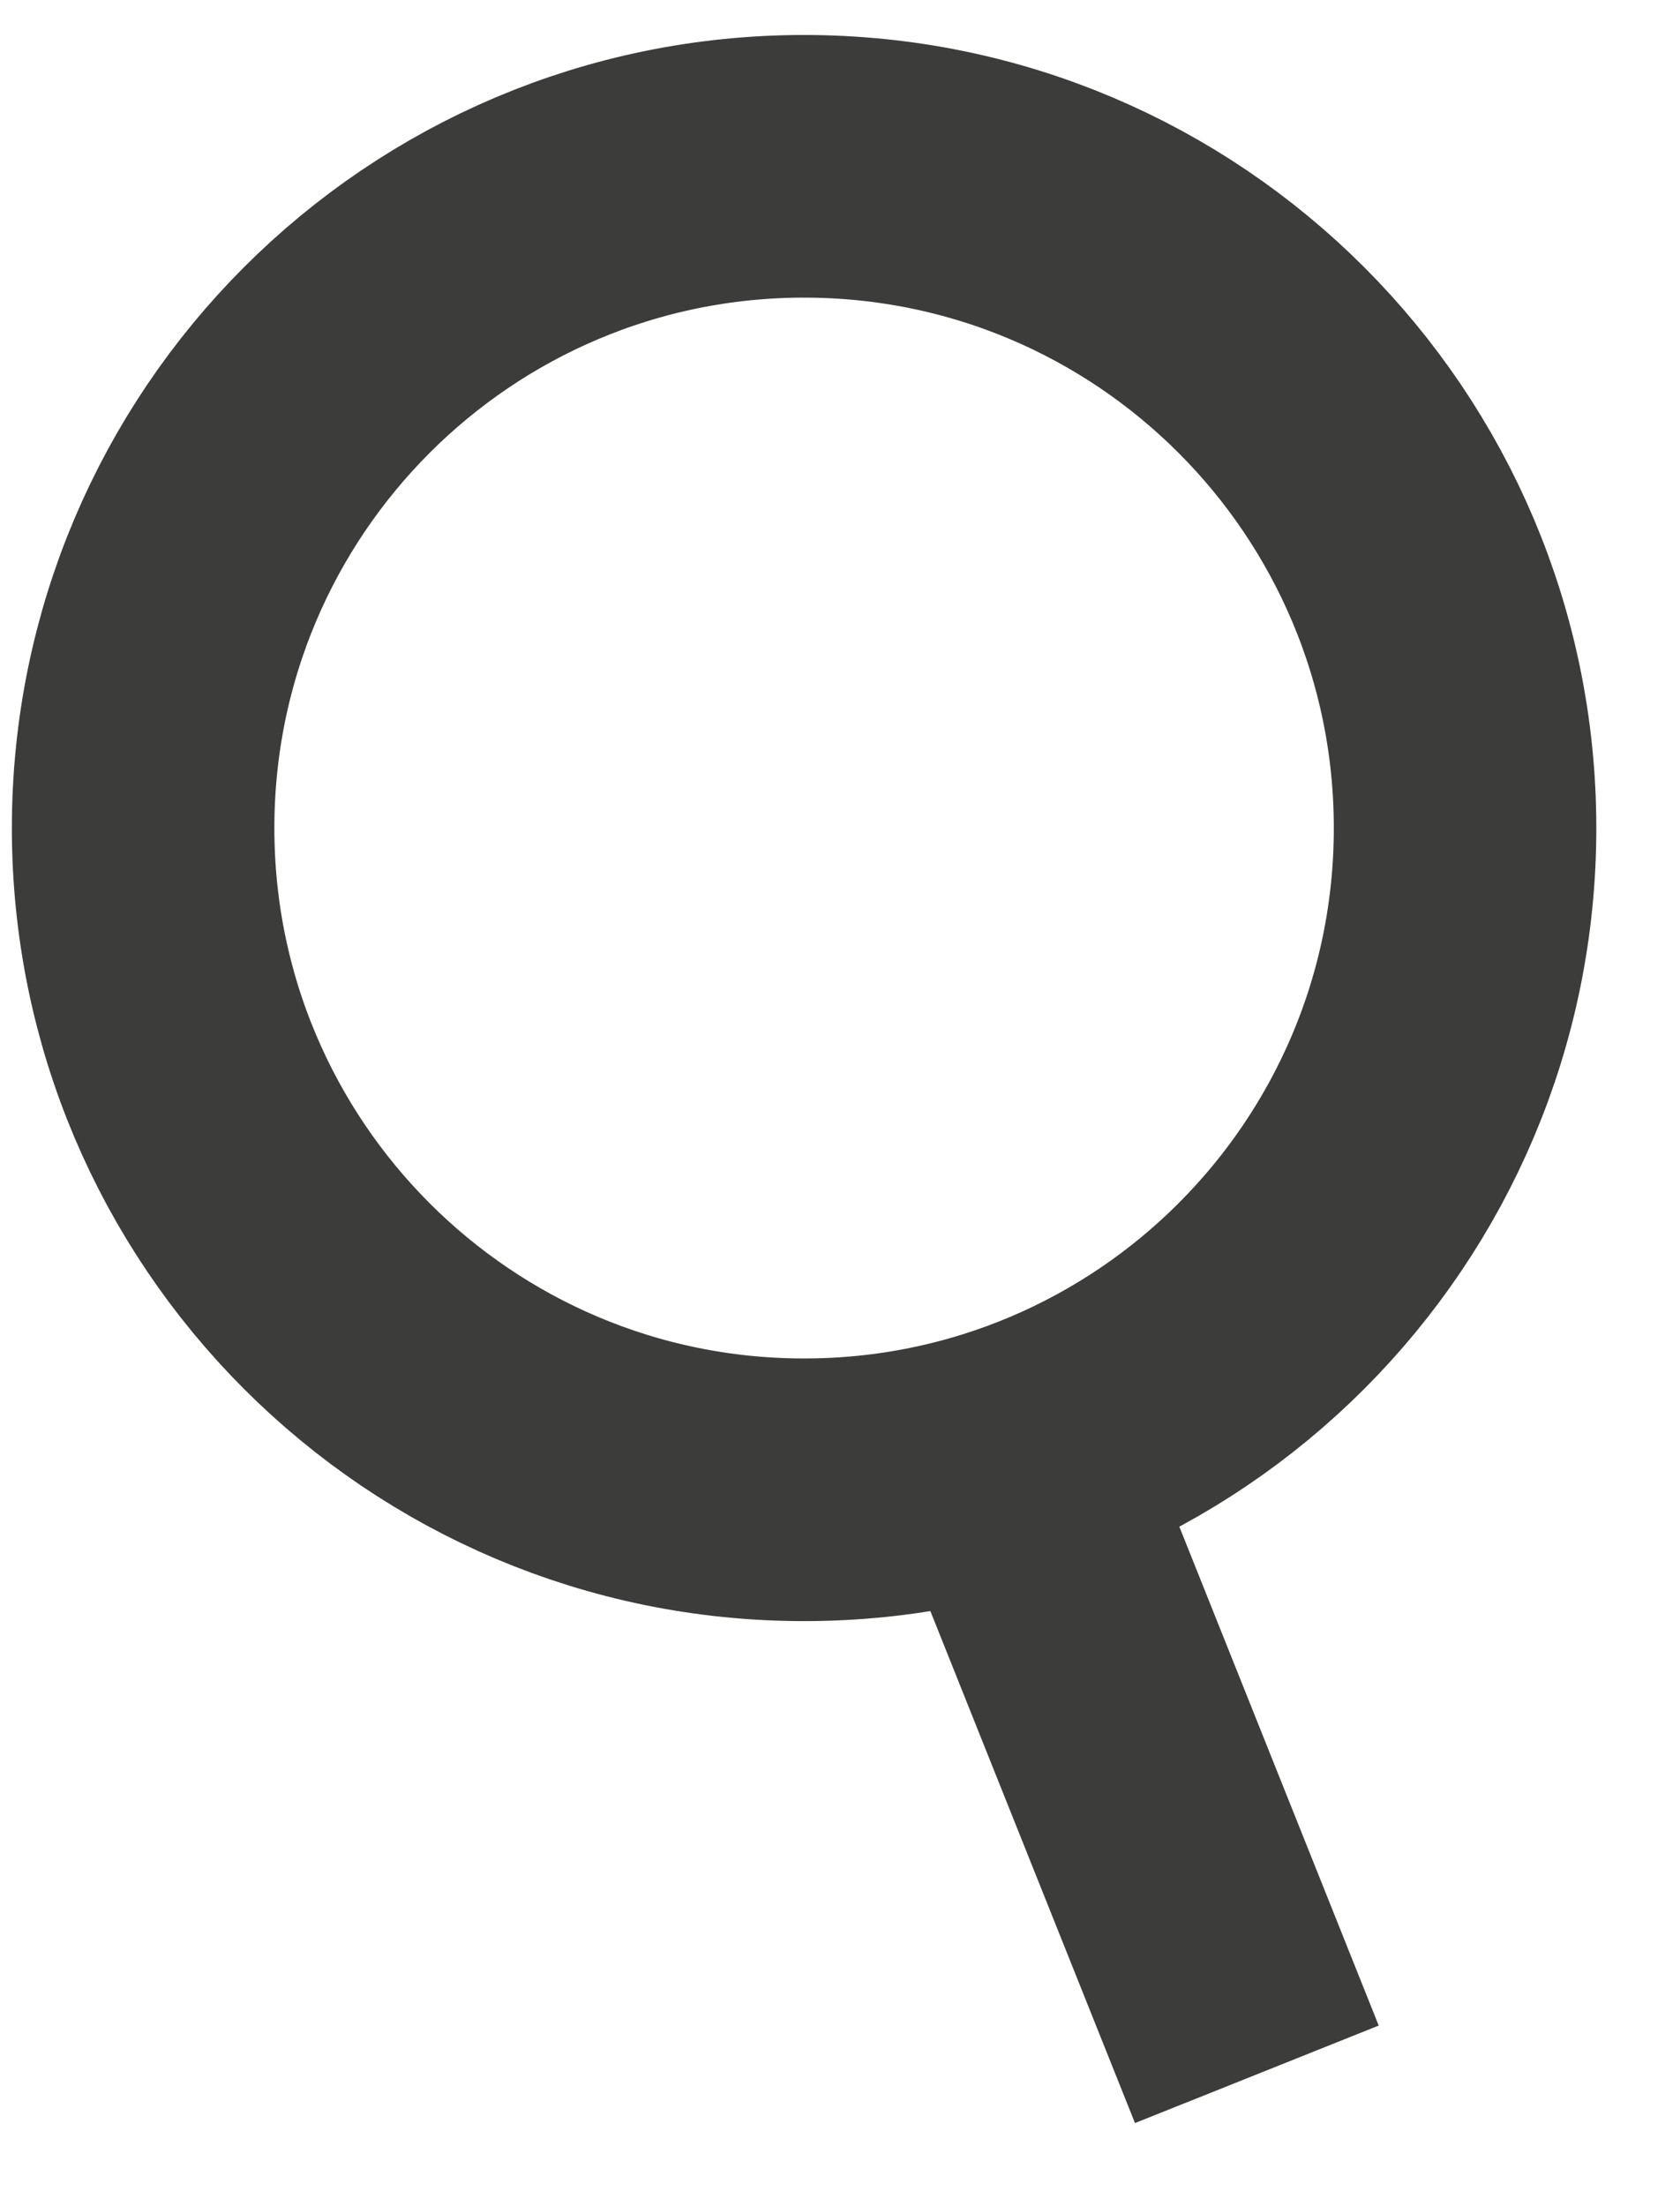
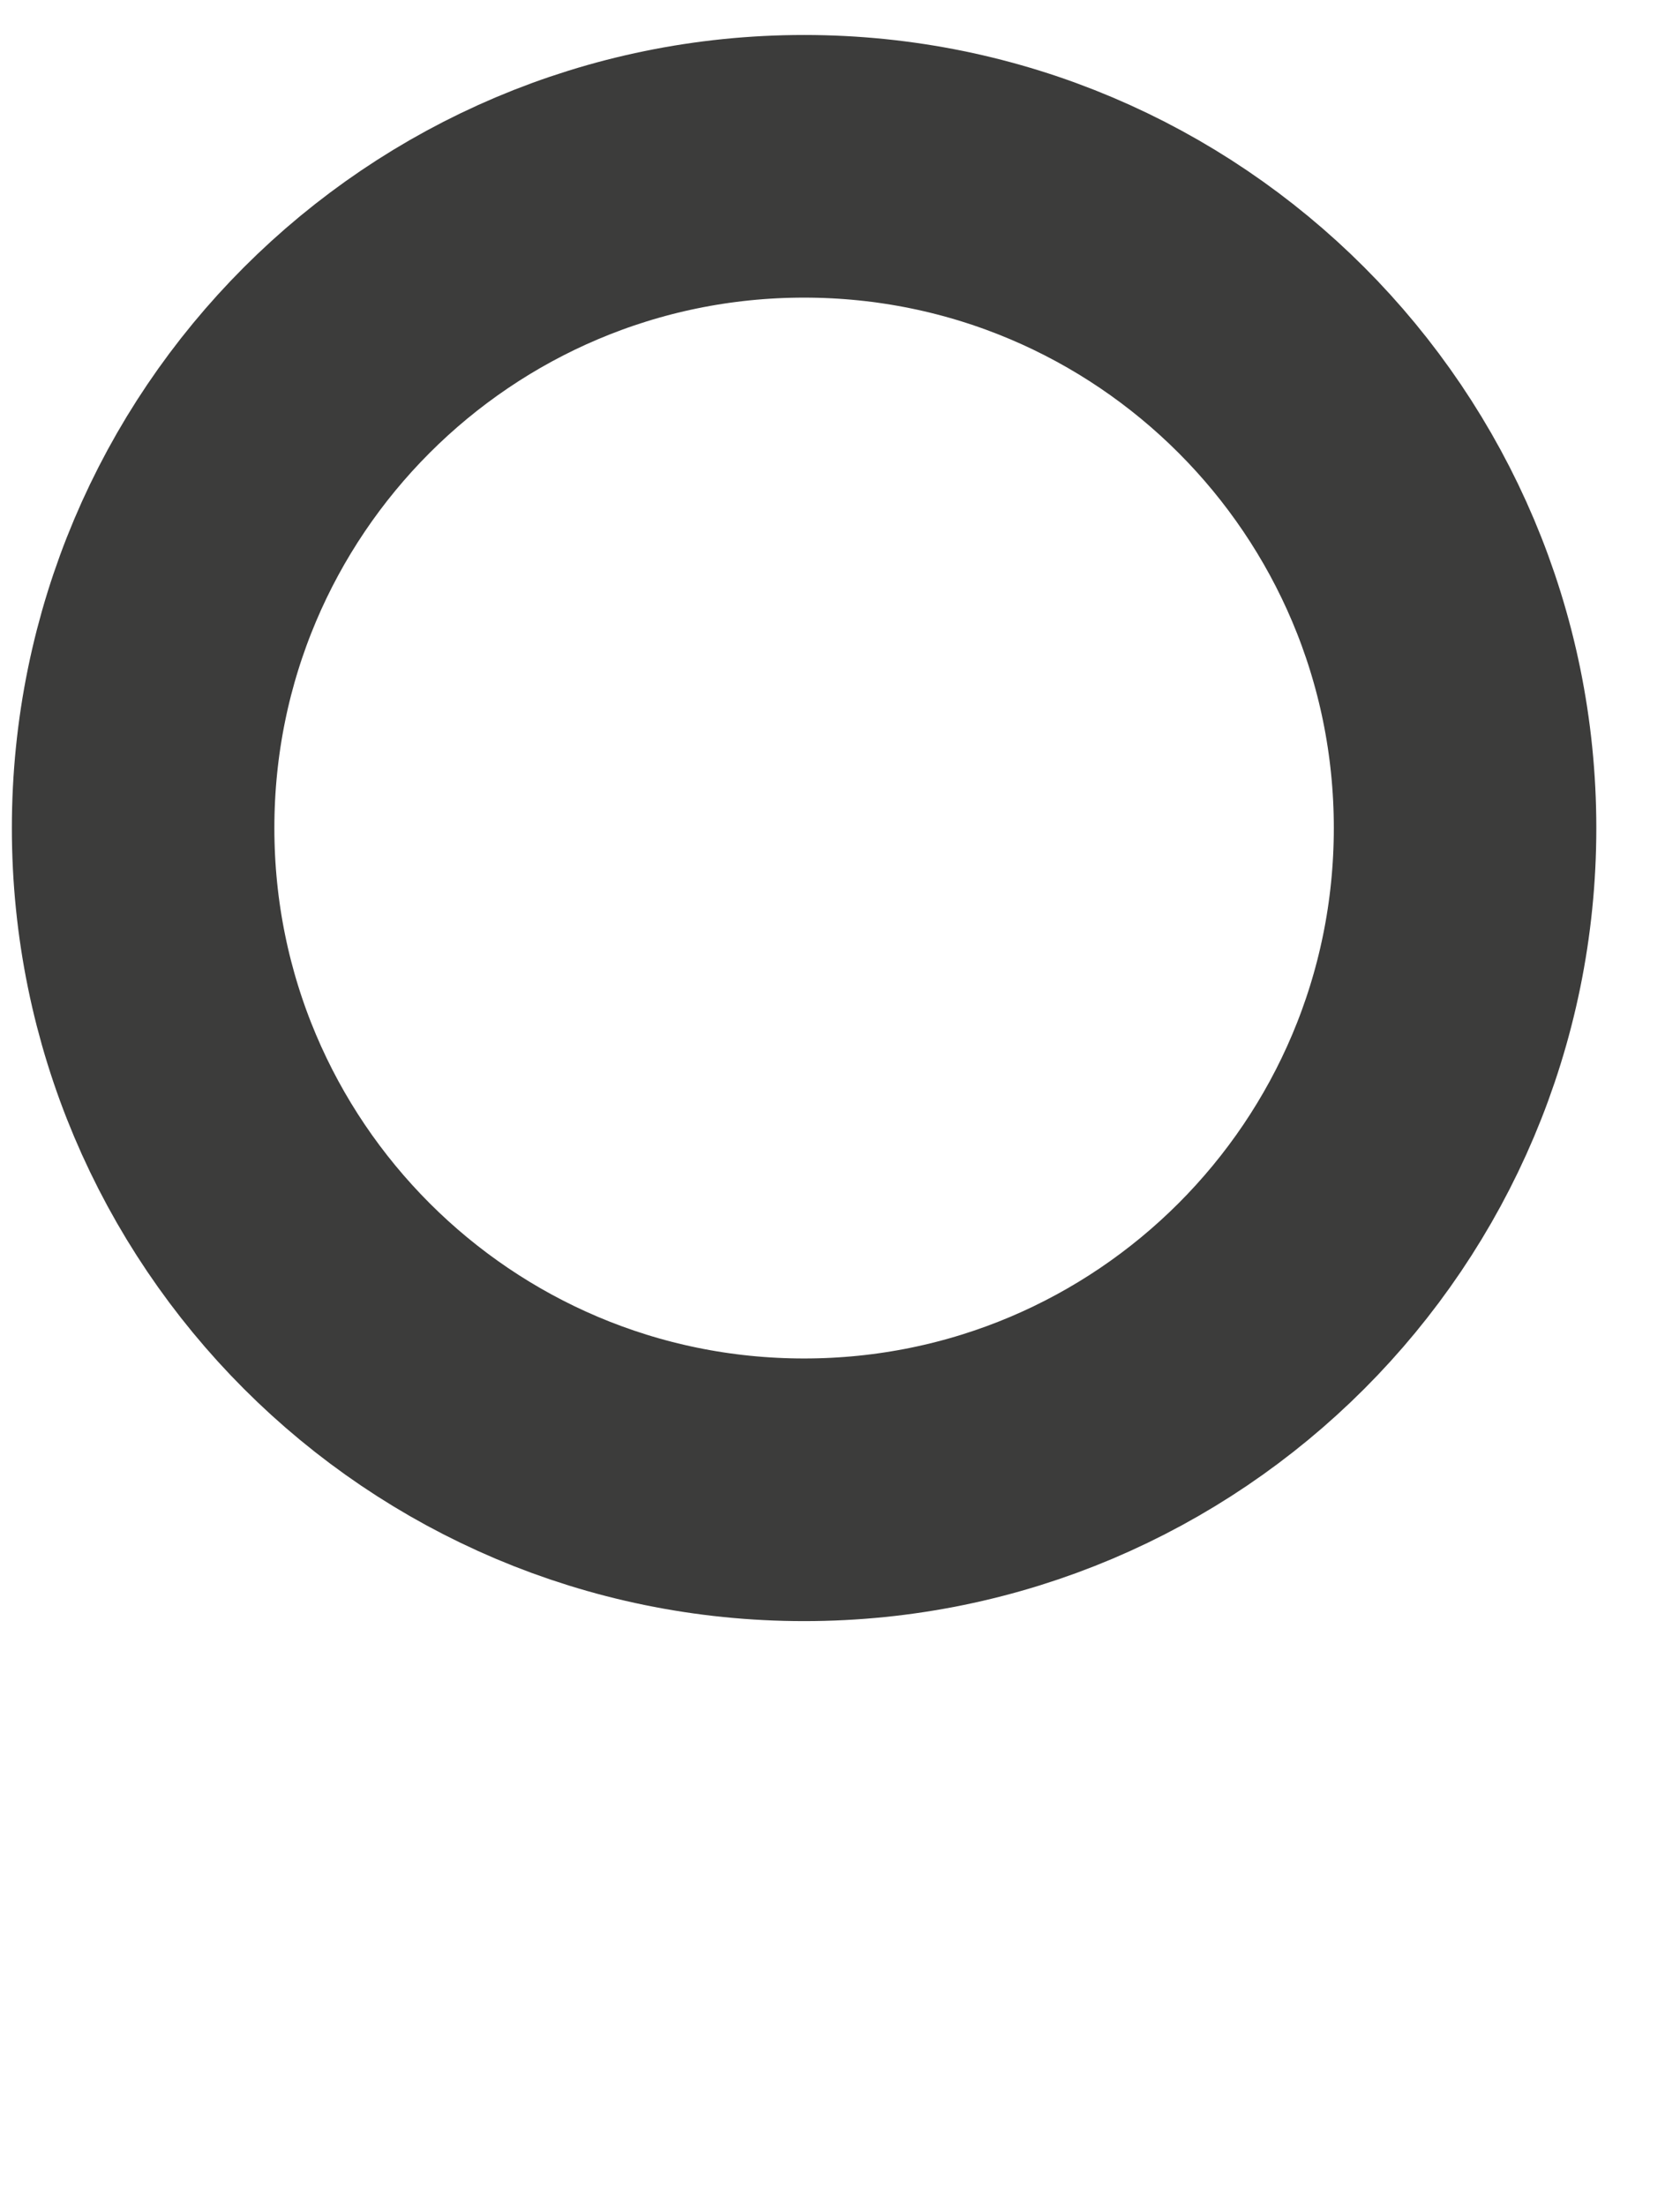
<svg xmlns="http://www.w3.org/2000/svg" width="16" height="21" viewBox="0 0 16 21" fill="none">
  <path d="M13.953 7.882C13.953 11.362 11.134 14.181 7.658 14.181C4.182 14.181 1.363 11.362 1.363 7.882C1.363 4.403 4.182 1.583 7.658 1.583C11.134 1.583 13.953 4.403 13.953 7.882Z" stroke="#3C3C3B" stroke-width="2.5" />
-   <path d="M9.814 14.353L11.97 19.745" stroke="#3C3C3B" stroke-width="2.5" />
</svg>